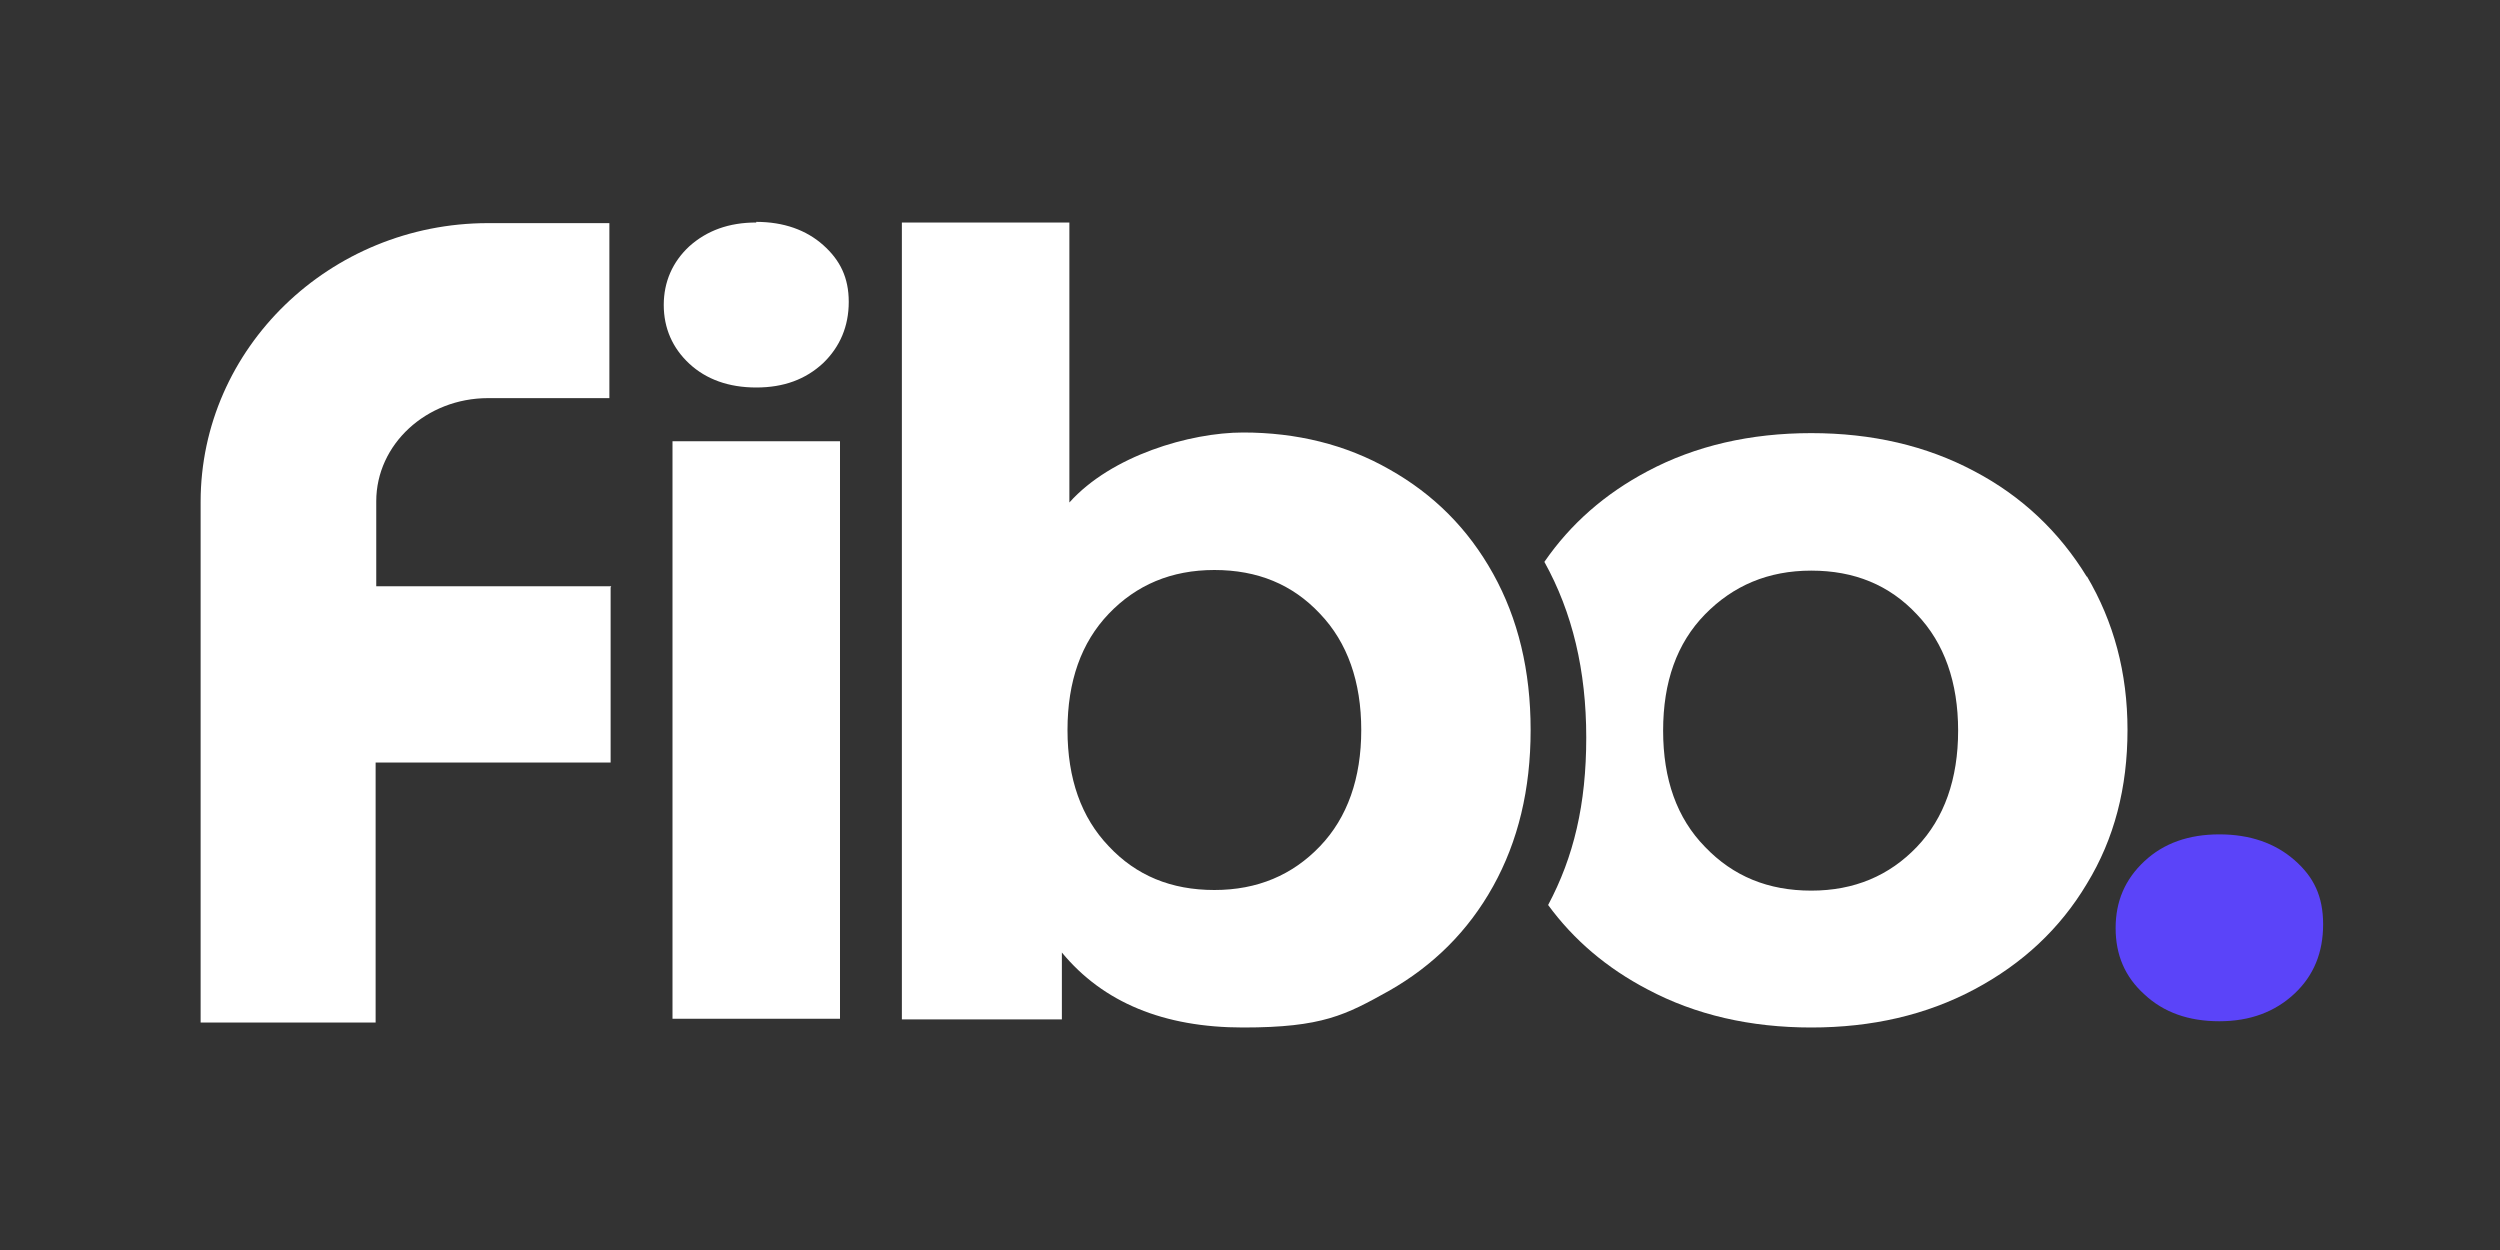
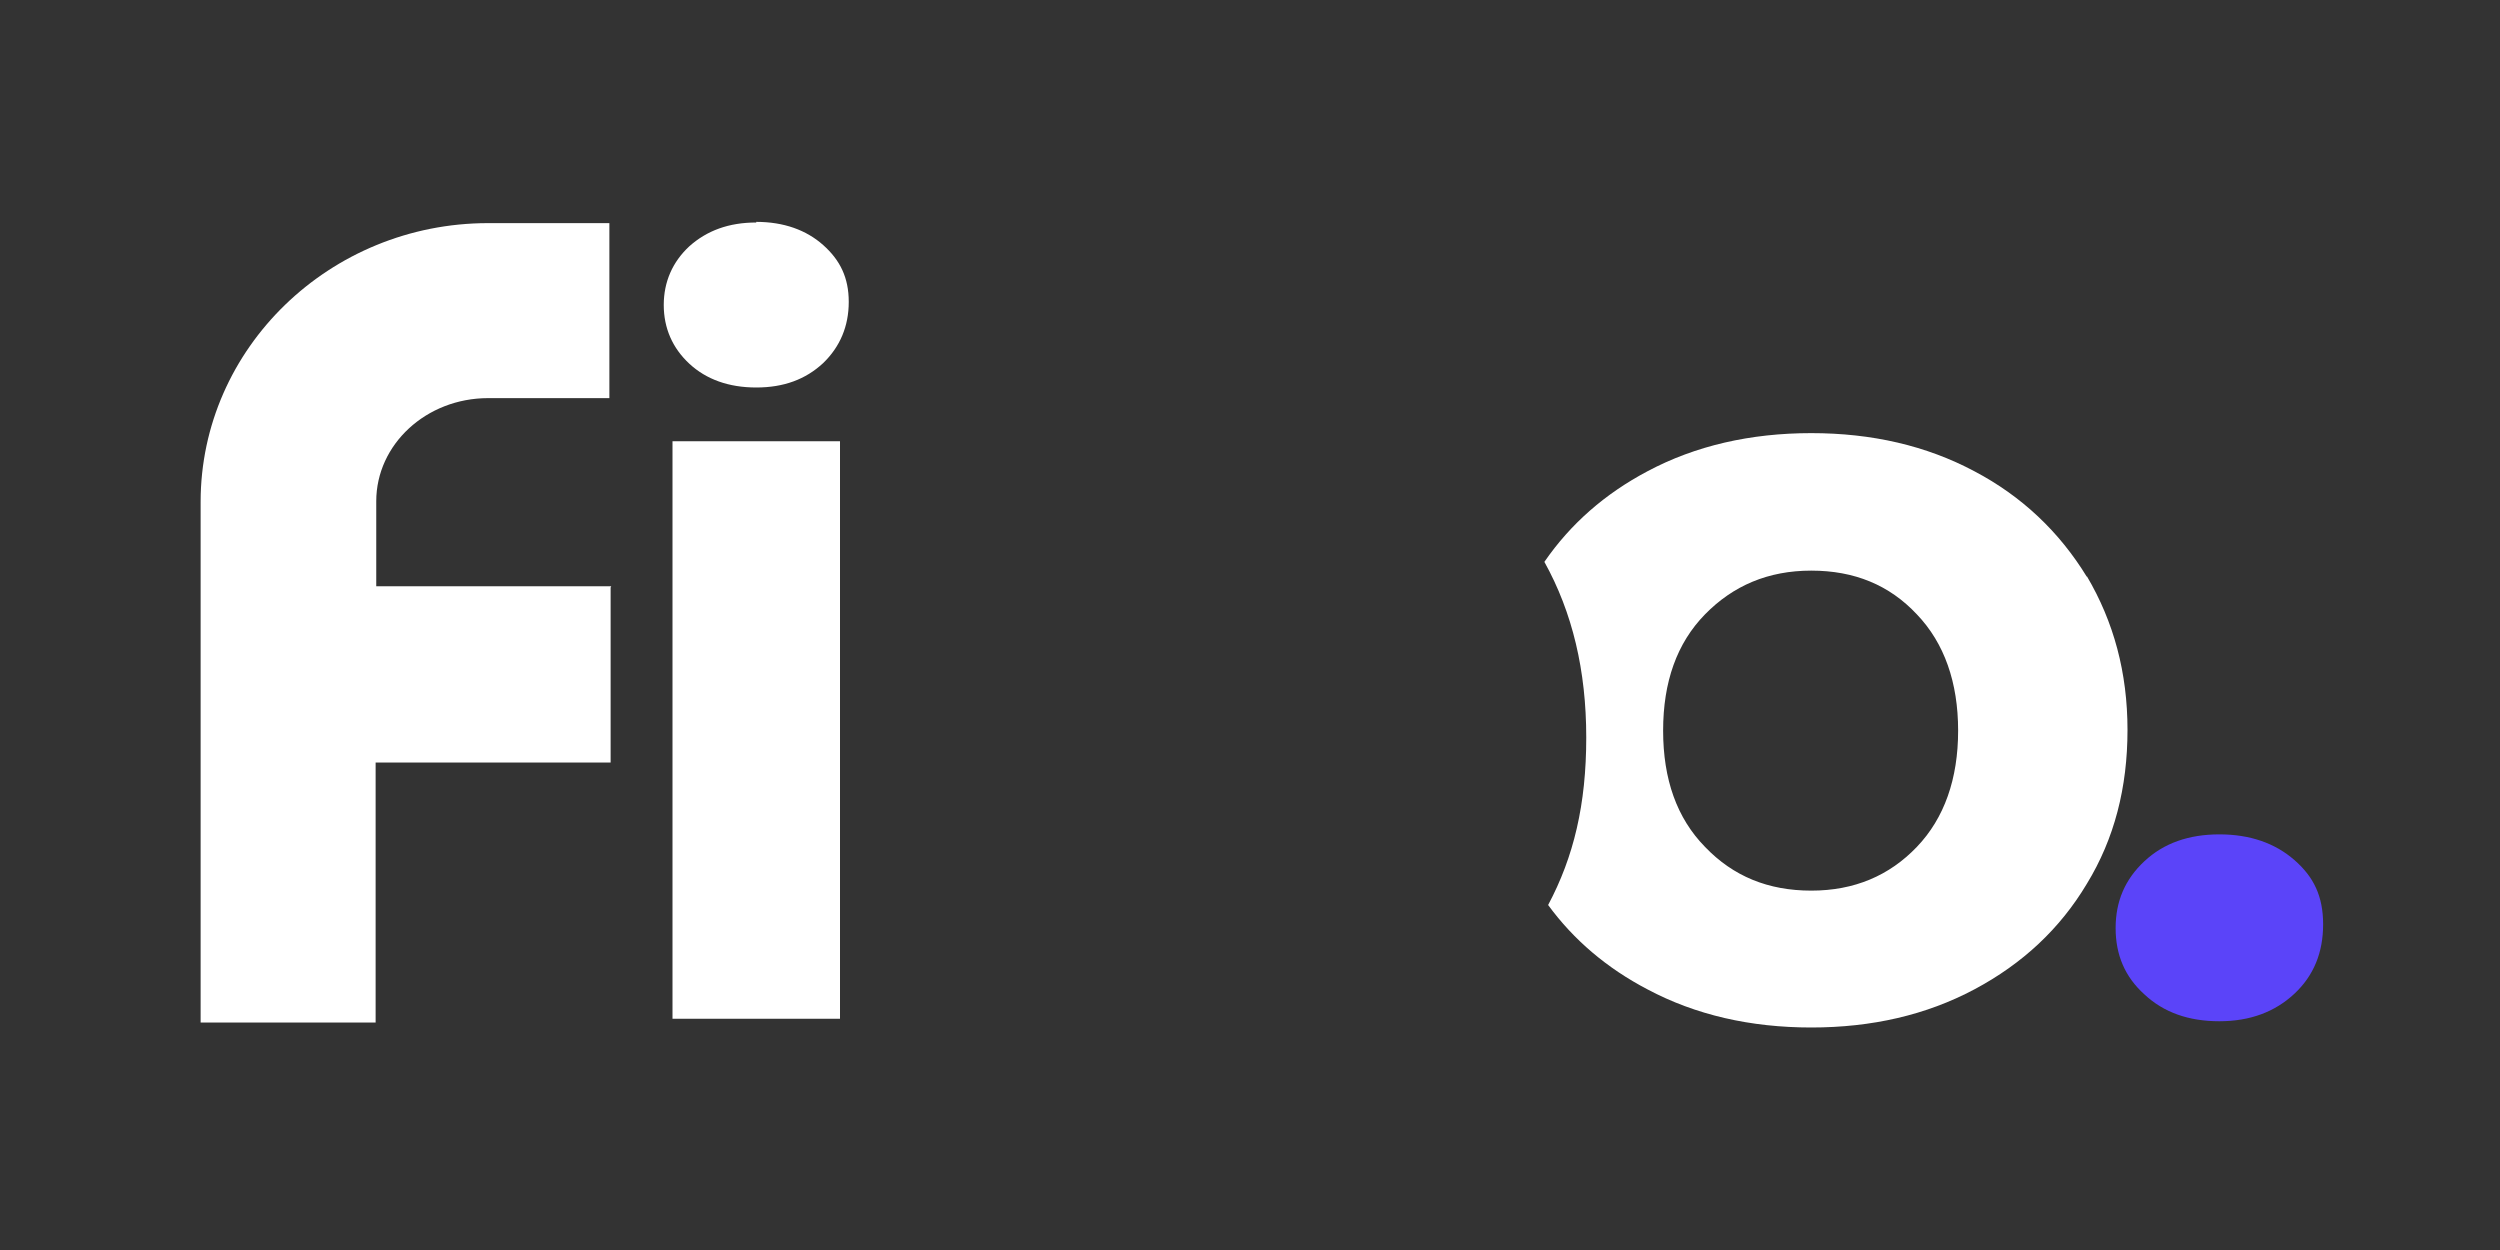
<svg xmlns="http://www.w3.org/2000/svg" id="Calque_1" width="400" height="200" viewBox="0 0 400 200">
  <rect x="0" y="0" width="400" height="200" fill="#333333" stroke="none" />
  <path d="M355.1,133.5c-4.9,0-8.9,1.4-12,4.3-3.1,2.9-4.6,6.4-4.6,10.7s1.5,7.8,4.6,10.6c3.1,2.9,7.1,4.3,12,4.3s8.9-1.5,12-4.4c3.1-2.9,4.6-6.6,4.6-11.1s-1.5-7.6-4.6-10.3c-3.1-2.7-7.1-4.1-12-4.1h0Z" style="fill:#5b44f9;" />
  <path d="M333.9,92.3c-4.4-7.2-10.4-12.9-18-16.9-7.7-4.1-16.4-6.1-26.1-6.1s-18.5,2-26.2,6.1c-6.8,3.6-12.3,8.4-16.5,14.5,4.5,8.1,6.7,17.4,6.7,28.1s-2,19.1-6.1,26.8c4.1,5.6,9.4,10.1,15.9,13.5,7.7,4.1,16.5,6.1,26.2,6.1s18.4-2,26.1-6.1c7.7-4.1,13.7-9.7,18-16.9,4.4-7.2,6.5-15.4,6.5-24.6s-2.2-17.3-6.5-24.6ZM306.7,135.5c-4.4,4.6-10,7-16.9,7s-12.5-2.3-17-7c-4.5-4.6-6.7-10.8-6.7-18.6s2.2-14,6.7-18.6c4.5-4.6,10.1-7,17-7s12.5,2.3,16.9,7c4.4,4.6,6.6,10.9,6.6,18.6s-2.2,14-6.6,18.6Z" style="fill:#fff;" />
  <path d="M134.4,70.6h-26.8v92.4h26.8v-92.4h0Z" style="fill:#fff;" />
-   <path d="M171.1,35.6h-26.8v127.5h25.6v-10.7c6.6,8,16.3,12,29,12s16.4-2,23.4-5.9c7-4,12.6-9.5,16.6-16.7,4-7.2,6-15.5,6-25s-2-17.8-6-25c-4-7.2-9.5-12.7-16.6-16.7-7-4-14.9-5.9-23.4-5.9s-21.1,3.7-27.8,11.2v-44.8h0ZM194.3,142.4c-6.9,0-12.5-2.3-16.9-7-4.4-4.6-6.6-10.8-6.6-18.6s2.2-14,6.6-18.6c4.4-4.6,10-7,16.9-7s12.5,2.3,16.9,7c4.4,4.6,6.6,10.9,6.6,18.6s-2.2,14-6.6,18.6c-4.4,4.6-10,7-16.9,7h0Z" style="fill:#fff;" />
  <path d="M97.8,93.8h-37.6v-13.6c0-9.1,8-16.5,17.9-16.5h19.4v-28h-19.4c-25.3,0-46,20-46,44.6v83.3h28v-41.6h37.6v-28Z" style="fill:#fff;" />
  <path d="M121,35.6c-4.4,0-7.9,1.3-10.7,3.8-2.7,2.5-4.1,5.7-4.1,9.4s1.4,6.9,4.1,9.4c2.7,2.5,6.3,3.8,10.7,3.8s7.9-1.3,10.7-3.9c2.7-2.6,4.1-5.9,4.1-9.8s-1.4-6.7-4.1-9.1c-2.7-2.4-6.3-3.7-10.7-3.7h0Z" style="fill:#fff;" />
</svg>